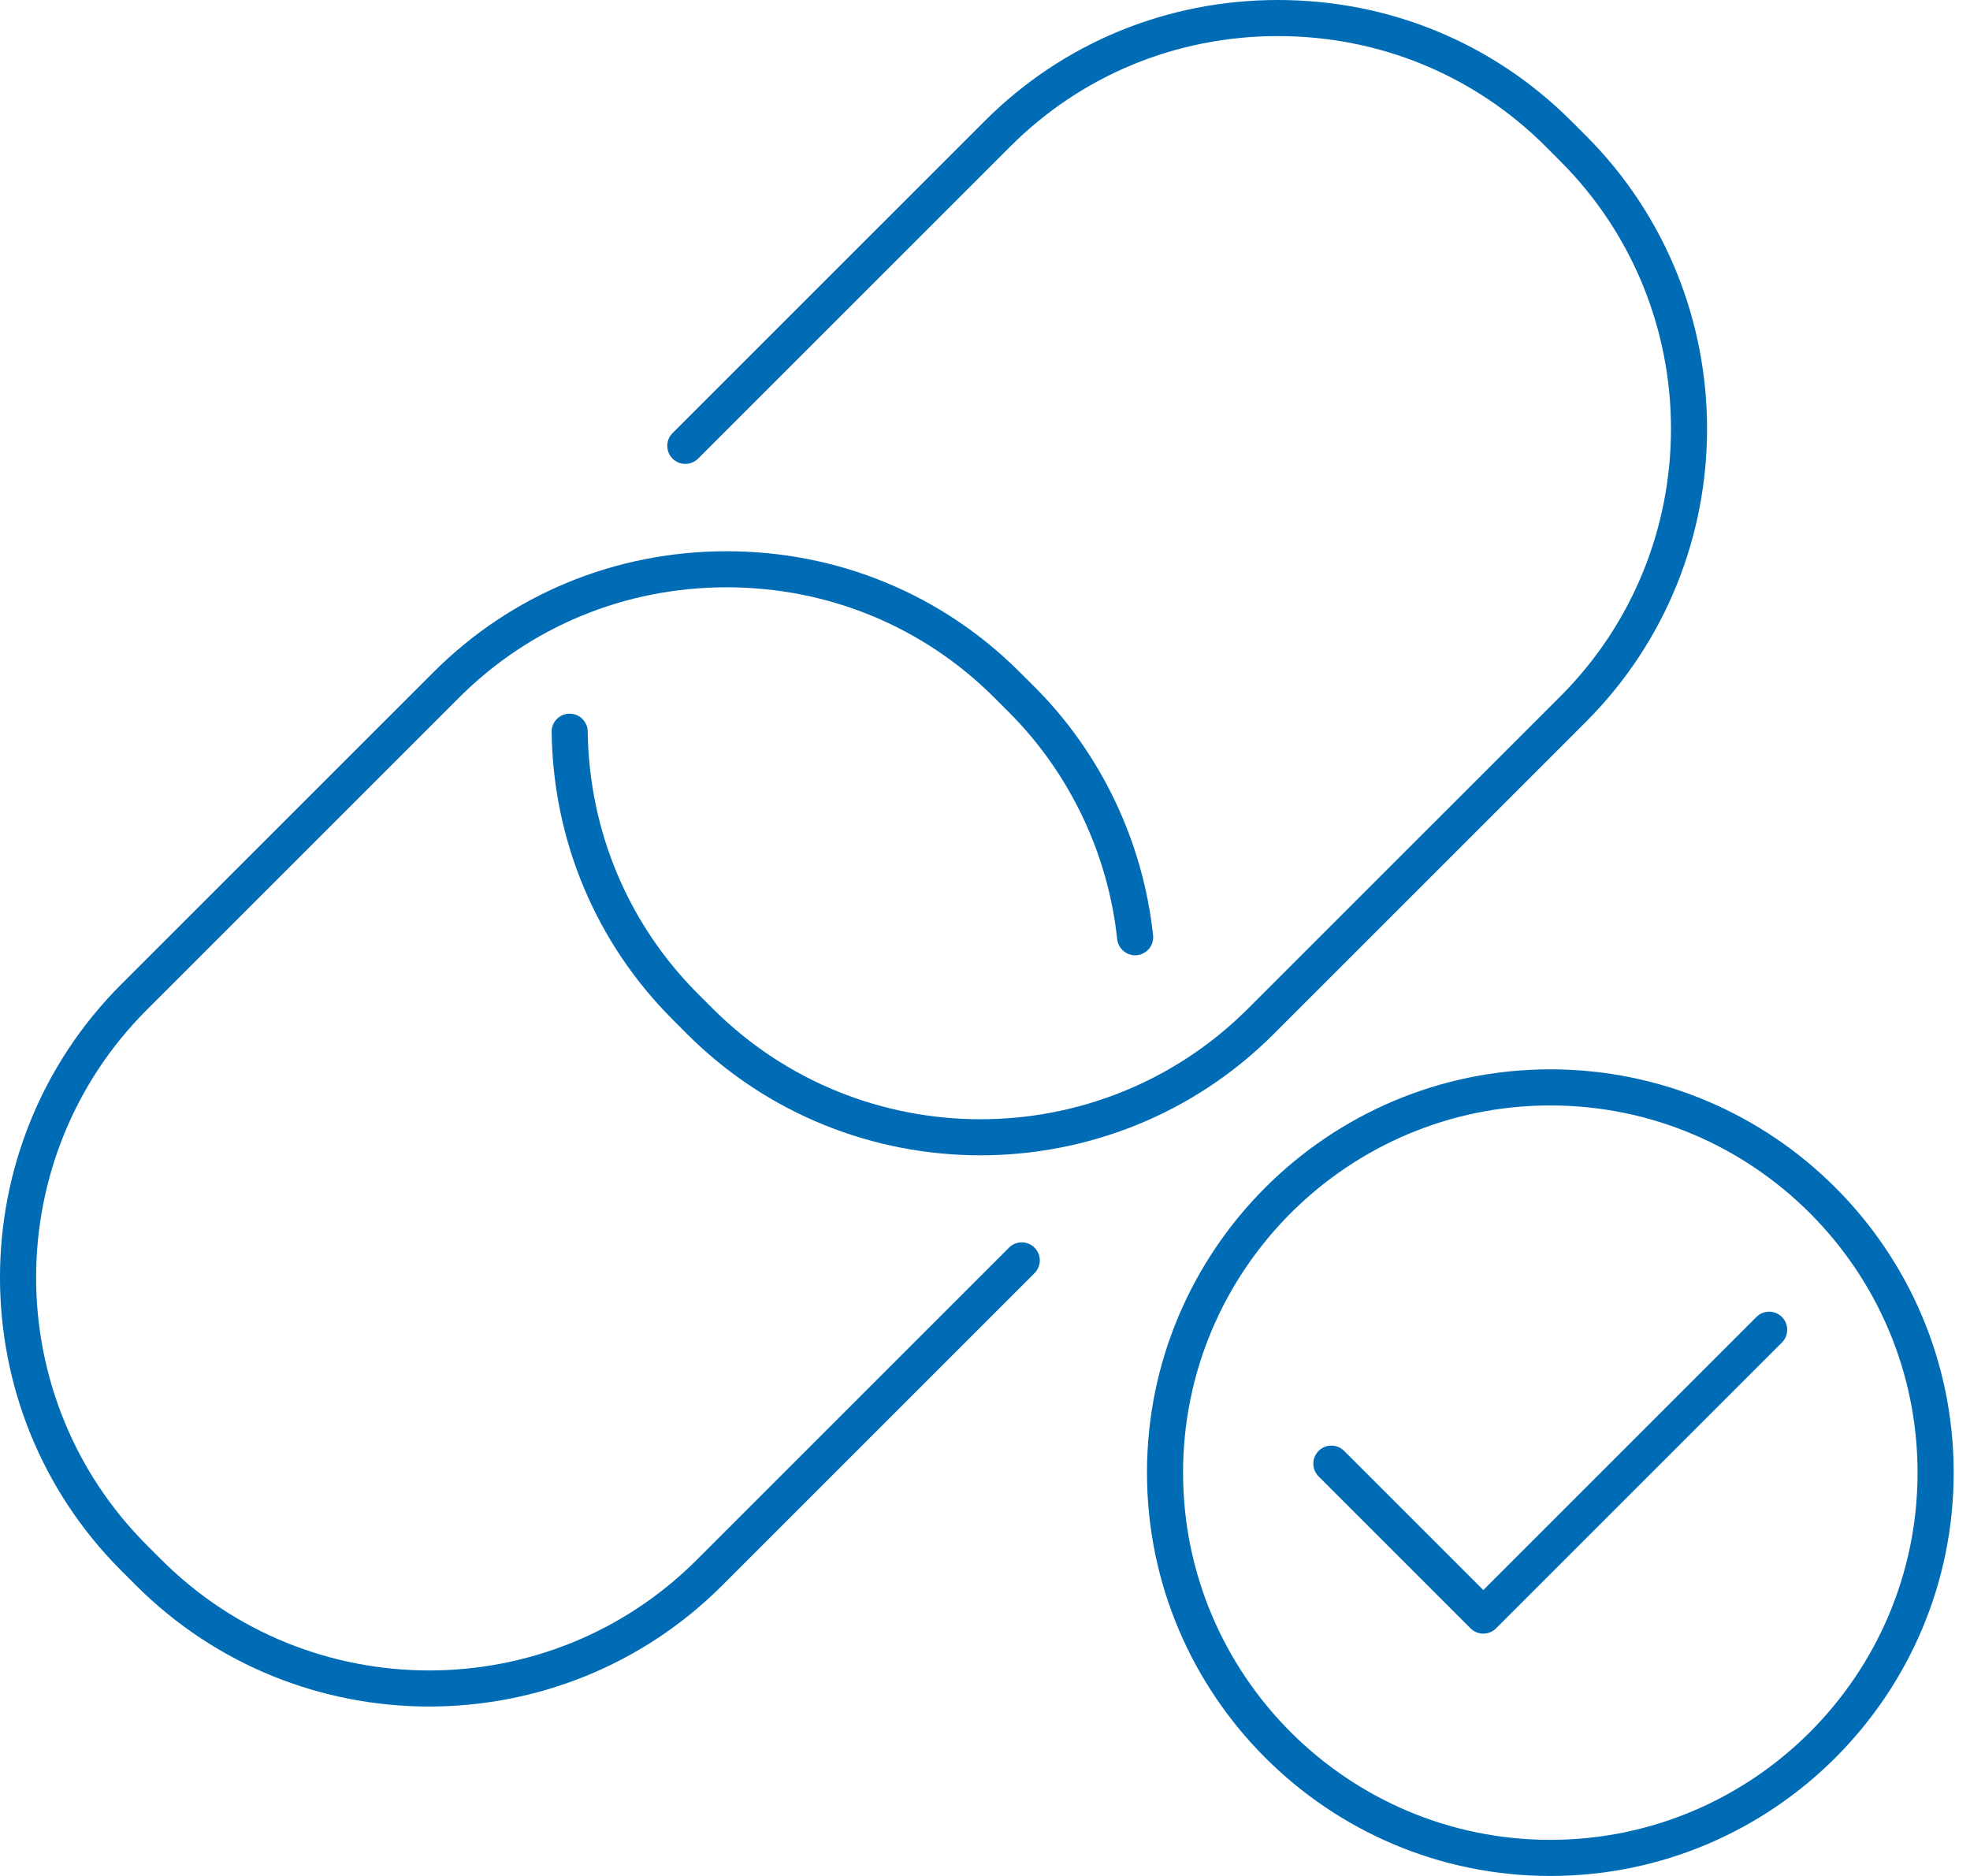
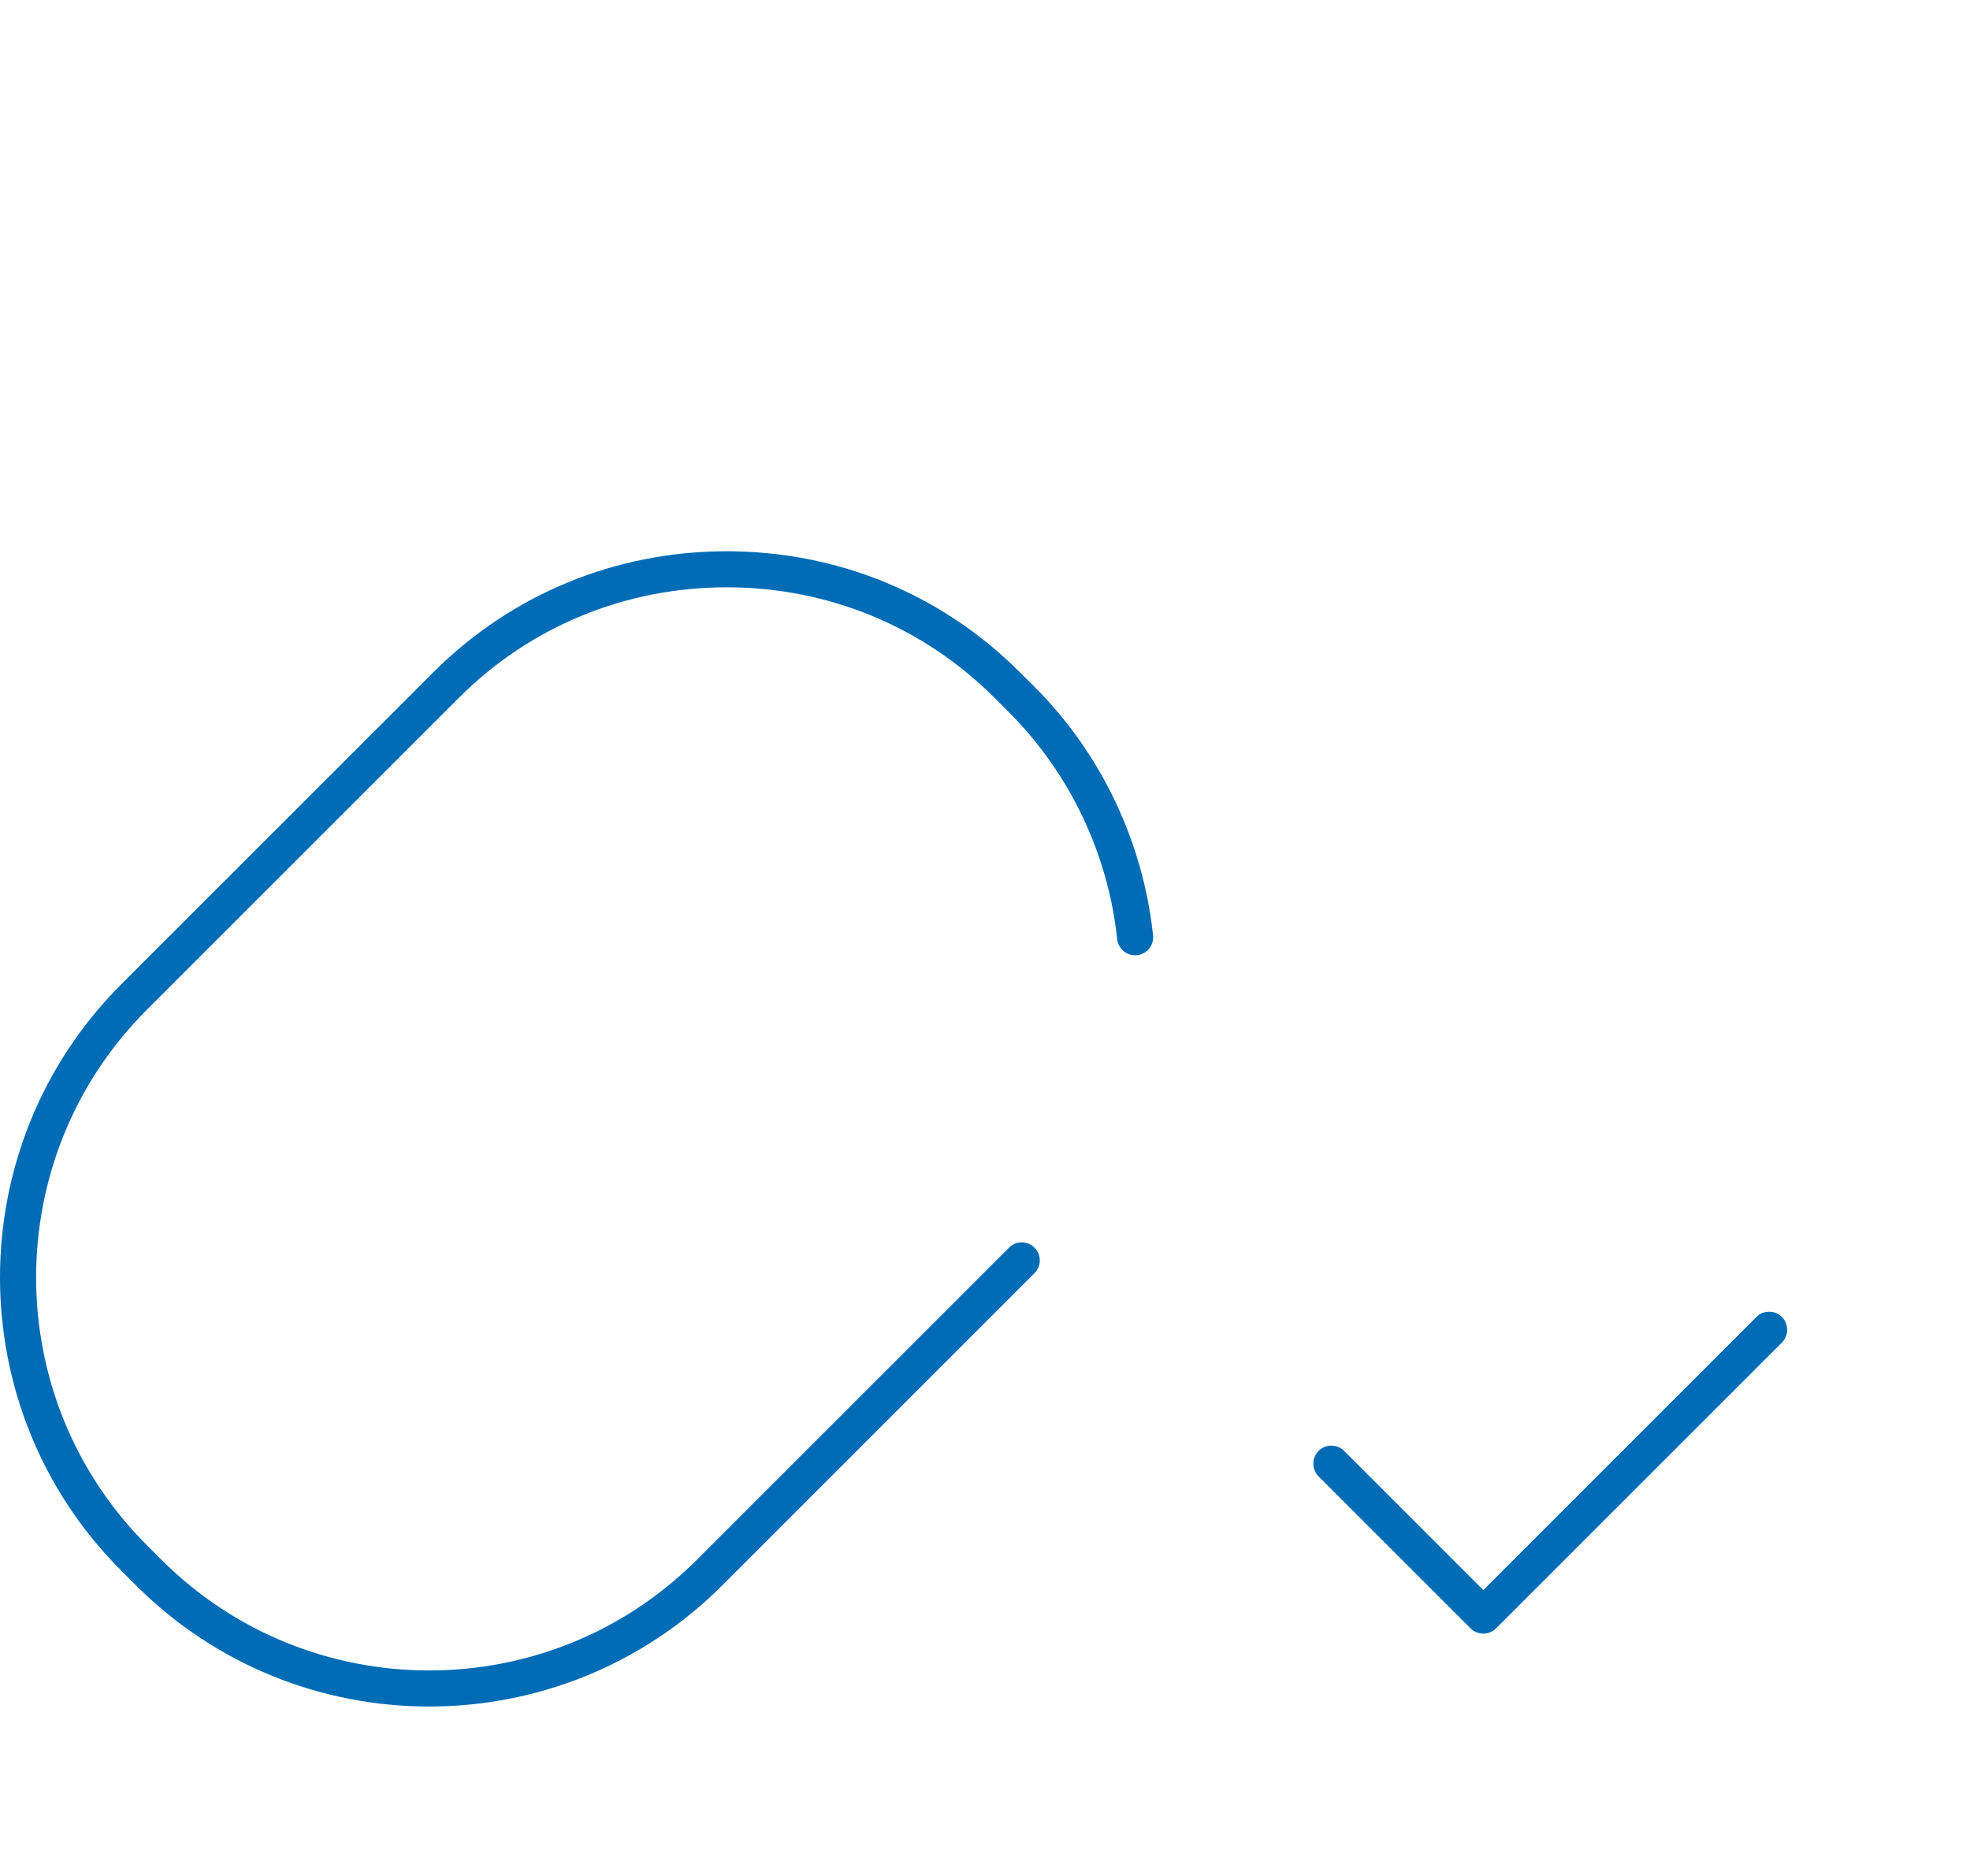
<svg xmlns="http://www.w3.org/2000/svg" width="63" height="60" viewBox="0 0 63 60" fill="none">
  <path d="M32.268 39.904L22.285 49.887C17.565 54.608 9.884 54.607 5.163 49.887L4.695 49.419C-0.025 44.698 -0.025 37.019 4.695 32.297L14.679 22.314C16.955 20.038 19.995 18.784 23.239 18.784C26.482 18.784 29.523 20.038 31.799 22.314L32.267 22.782C34.205 24.721 35.435 27.298 35.727 30.037C35.761 30.354 36.048 30.584 36.363 30.551C36.679 30.516 36.908 30.232 36.875 29.915C36.554 26.915 35.208 24.091 33.083 21.967L32.614 21.5C30.121 19.005 26.791 17.631 23.238 17.631C19.686 17.631 16.356 19.005 13.861 21.5L3.878 31.481C-1.293 36.652 -1.293 45.065 3.878 50.235L4.346 50.703C6.932 53.289 10.328 54.581 13.724 54.581C17.12 54.581 20.516 53.289 23.1 50.704L33.083 40.721C33.309 40.495 33.309 40.13 33.083 39.904C32.859 39.679 32.493 39.679 32.268 39.904Z" fill="#006CB5" />
-   <path d="M22.325 14.668L32.309 4.685C34.584 2.408 37.625 1.154 40.869 1.154C44.113 1.154 47.153 2.408 49.43 4.685L49.897 5.153C54.618 9.873 54.618 17.555 49.897 22.275L39.913 32.257C35.193 36.979 27.513 36.977 22.792 32.257L22.324 31.79C20.091 29.557 18.838 26.576 18.795 23.395C18.791 23.079 18.533 22.826 18.218 22.826C18.215 22.826 18.212 22.826 18.21 22.826C17.891 22.83 17.636 23.092 17.641 23.411C17.688 26.894 19.062 30.16 21.508 32.605L21.976 33.074C24.562 35.659 27.957 36.951 31.353 36.951C34.749 36.951 38.144 35.659 40.73 33.074L50.714 23.091C55.884 17.92 55.884 9.507 50.714 4.336L50.246 3.869C47.751 1.374 44.421 0 40.869 0C37.316 0 33.986 1.375 31.492 3.869L21.508 13.852C21.283 14.077 21.283 14.443 21.508 14.668C21.734 14.893 22.099 14.894 22.325 14.668Z" fill="#006CB5" />
-   <path d="M49.579 34.201C42.467 34.201 36.68 39.987 36.68 47.1C36.68 54.214 42.466 60 49.579 60C56.692 60 62.478 54.215 62.478 47.1C62.478 39.987 56.691 34.201 49.579 34.201ZM49.579 58.845C43.102 58.845 37.834 53.577 37.834 47.1C37.834 40.624 43.102 35.356 49.579 35.356C56.054 35.356 61.323 40.624 61.323 47.1C61.323 53.577 56.054 58.845 49.579 58.845Z" fill="#006CB5" />
  <path d="M56.17 42.122L47.436 50.856L42.985 46.405C42.761 46.18 42.394 46.18 42.168 46.405C41.944 46.63 41.944 46.996 42.168 47.221L47.027 52.08C47.139 52.192 47.288 52.249 47.436 52.249C47.583 52.249 47.732 52.192 47.844 52.08L56.986 42.938C57.21 42.712 57.21 42.347 56.986 42.122C56.76 41.896 56.394 41.896 56.17 42.122Z" fill="#006CB5" />
</svg>